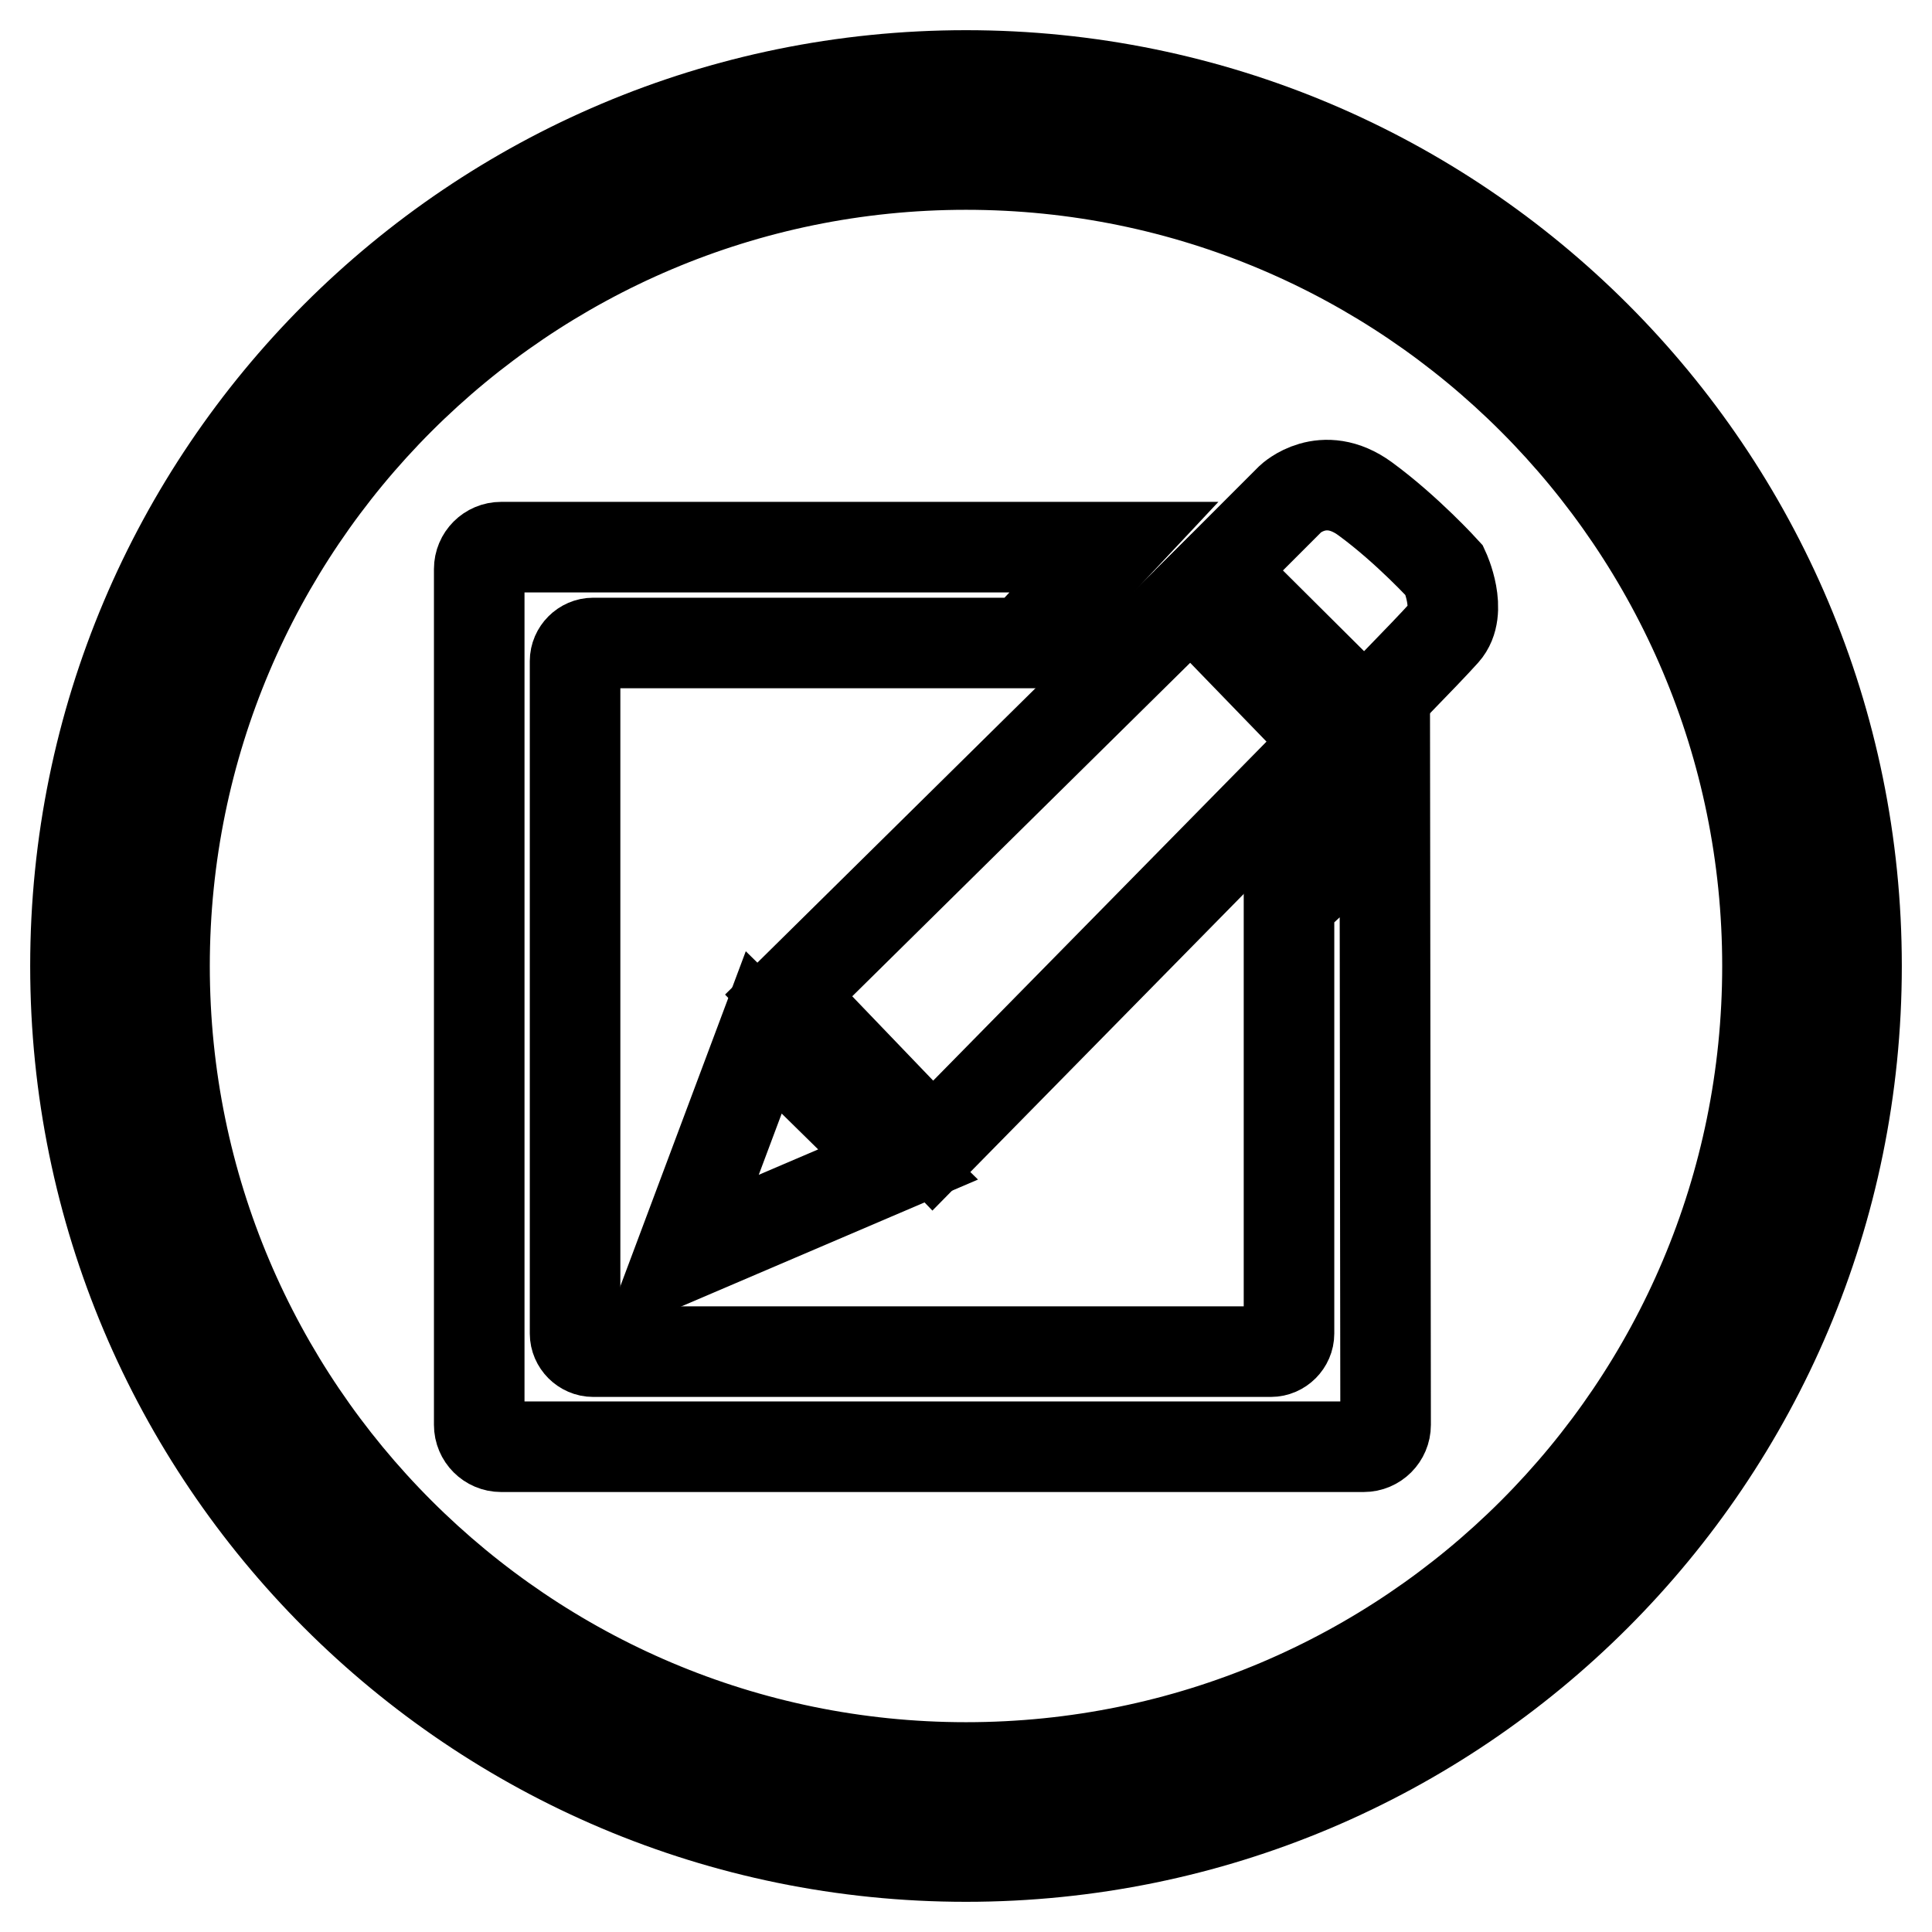
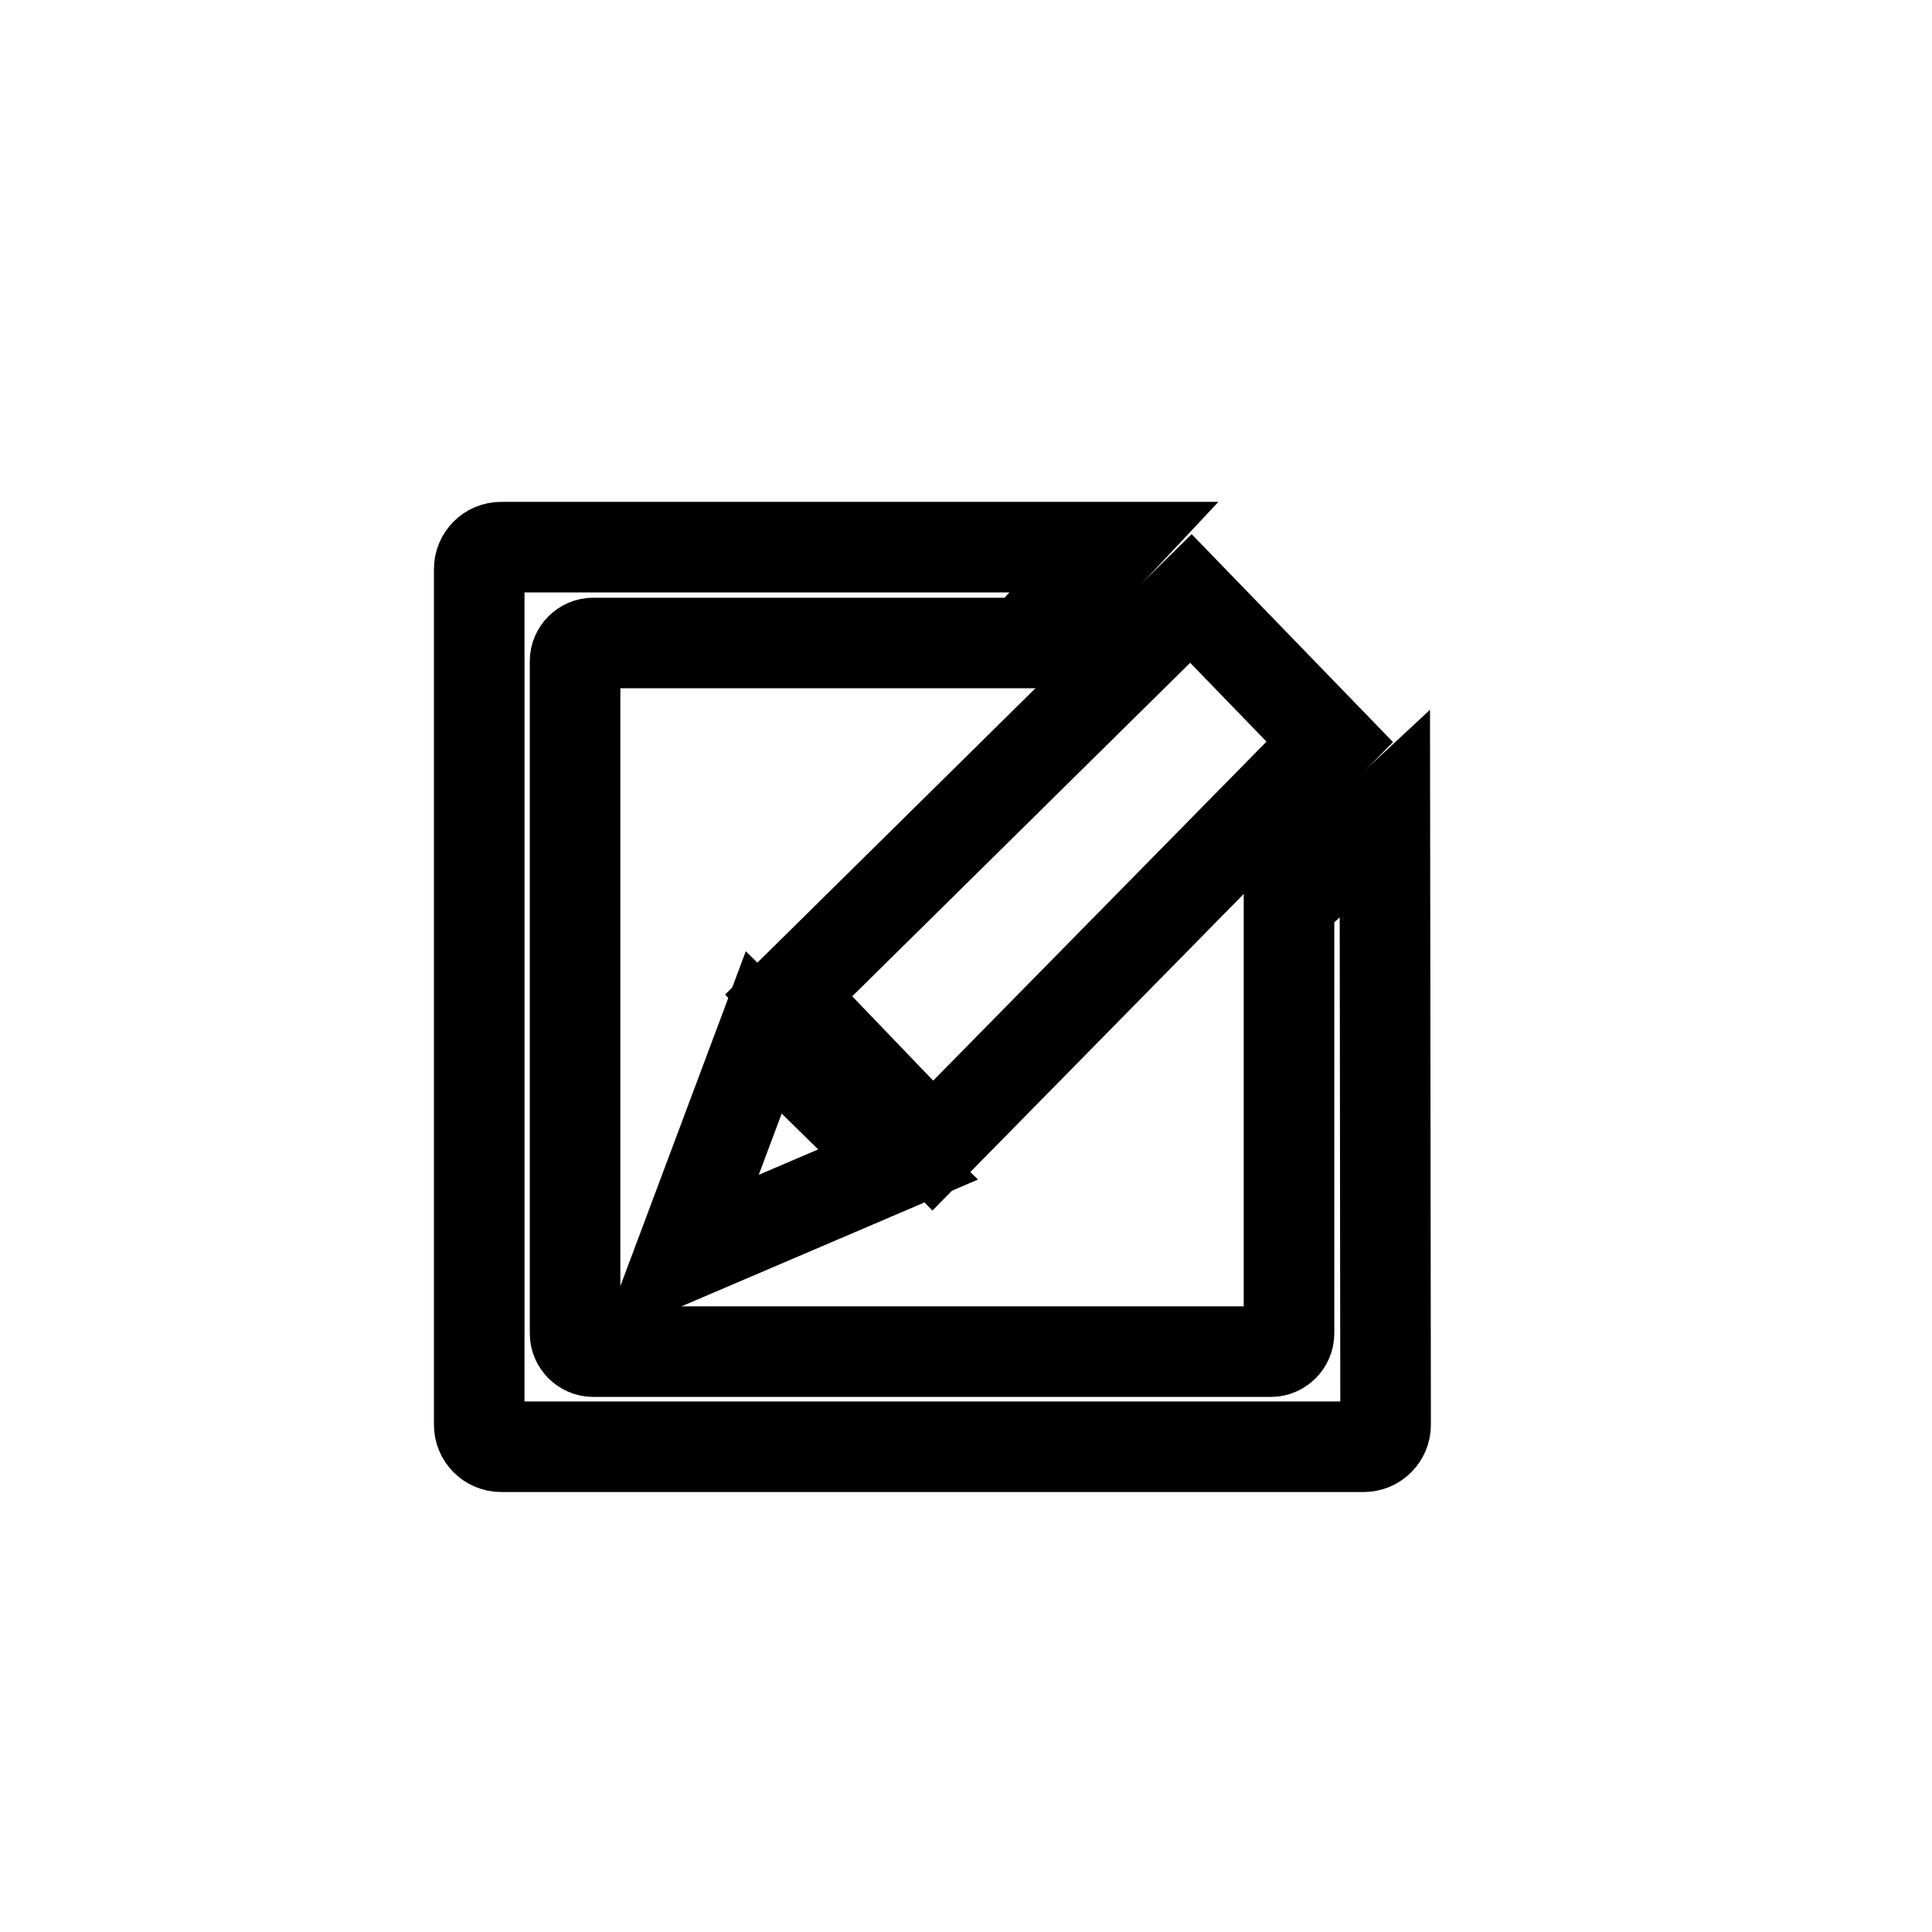
<svg xmlns="http://www.w3.org/2000/svg" version="1.1" x="0px" y="0px" viewBox="0 0 256 256" enable-background="new 0 0 256 256" xml:space="preserve">
  <g>
    <g>
-       <path stroke-width="12" fill-opacity="0" stroke="#000000" d="M128,10C62.8,10,10,62.8,10,128c0,65.2,52.8,118,118,118c65.2,0,118-52.8,118-118C246,62.8,193.2,10,128,10z M128,234.2c-58.6,0-106.2-47.6-106.2-106.2C21.8,69.4,69.4,21.8,128,21.8c58.7,0,106.2,47.6,106.2,106.2C234.2,186.7,186.7,234.2,128,234.2z" />
      <path stroke-width="12" fill-opacity="0" stroke="#000000" d="M104.5,131.9l53.3-52.6l18.4,19l-52.6,53.5L104.5,131.9z" />
      <path stroke-width="12" fill-opacity="0" stroke="#000000" d="M119,154.3l-29,12.4l11.2-29.9L119,154.3z" />
-       <path stroke-width="12" fill-opacity="0" stroke="#000000" d="M183.6,188.8c0,1.6-1.3,2.9-2.9,2.9H66.4c-1.6,0-2.9-1.3-2.9-2.9V75.4c0-1.6,1.3-2.9,2.9-2.9h81.2l-11.9,12.7H78.6c-1.3,0-2.4,1.1-2.4,2.4v89.1c0,1.3,1.1,2.4,2.4,2.4h89.8c1.3,0,2.4-1.1,2.4-2.4v-57.1l12.7-11.8L183.6,188.8L183.6,188.8L183.6,188.8z" />
-       <path stroke-width="12" fill-opacity="0" stroke="#000000" d="M191.4,83.8c-2.5,2.8-10.6,11-10.6,11l-19.3-19.2l9.5-9.5c0,0,4.3-4.1,9.9,0c5.6,4.1,10.5,9.5,10.5,9.5S193.9,81,191.4,83.8L191.4,83.8z" />
+       <path stroke-width="12" fill-opacity="0" stroke="#000000" d="M183.6,188.8c0,1.6-1.3,2.9-2.9,2.9H66.4c-1.6,0-2.9-1.3-2.9-2.9V75.4c0-1.6,1.3-2.9,2.9-2.9h81.2l-11.9,12.7H78.6c-1.3,0-2.4,1.1-2.4,2.4v89.1c0,1.3,1.1,2.4,2.4,2.4h89.8c1.3,0,2.4-1.1,2.4-2.4v-57.1l12.7-11.8L183.6,188.8L183.6,188.8z" />
    </g>
  </g>
</svg>